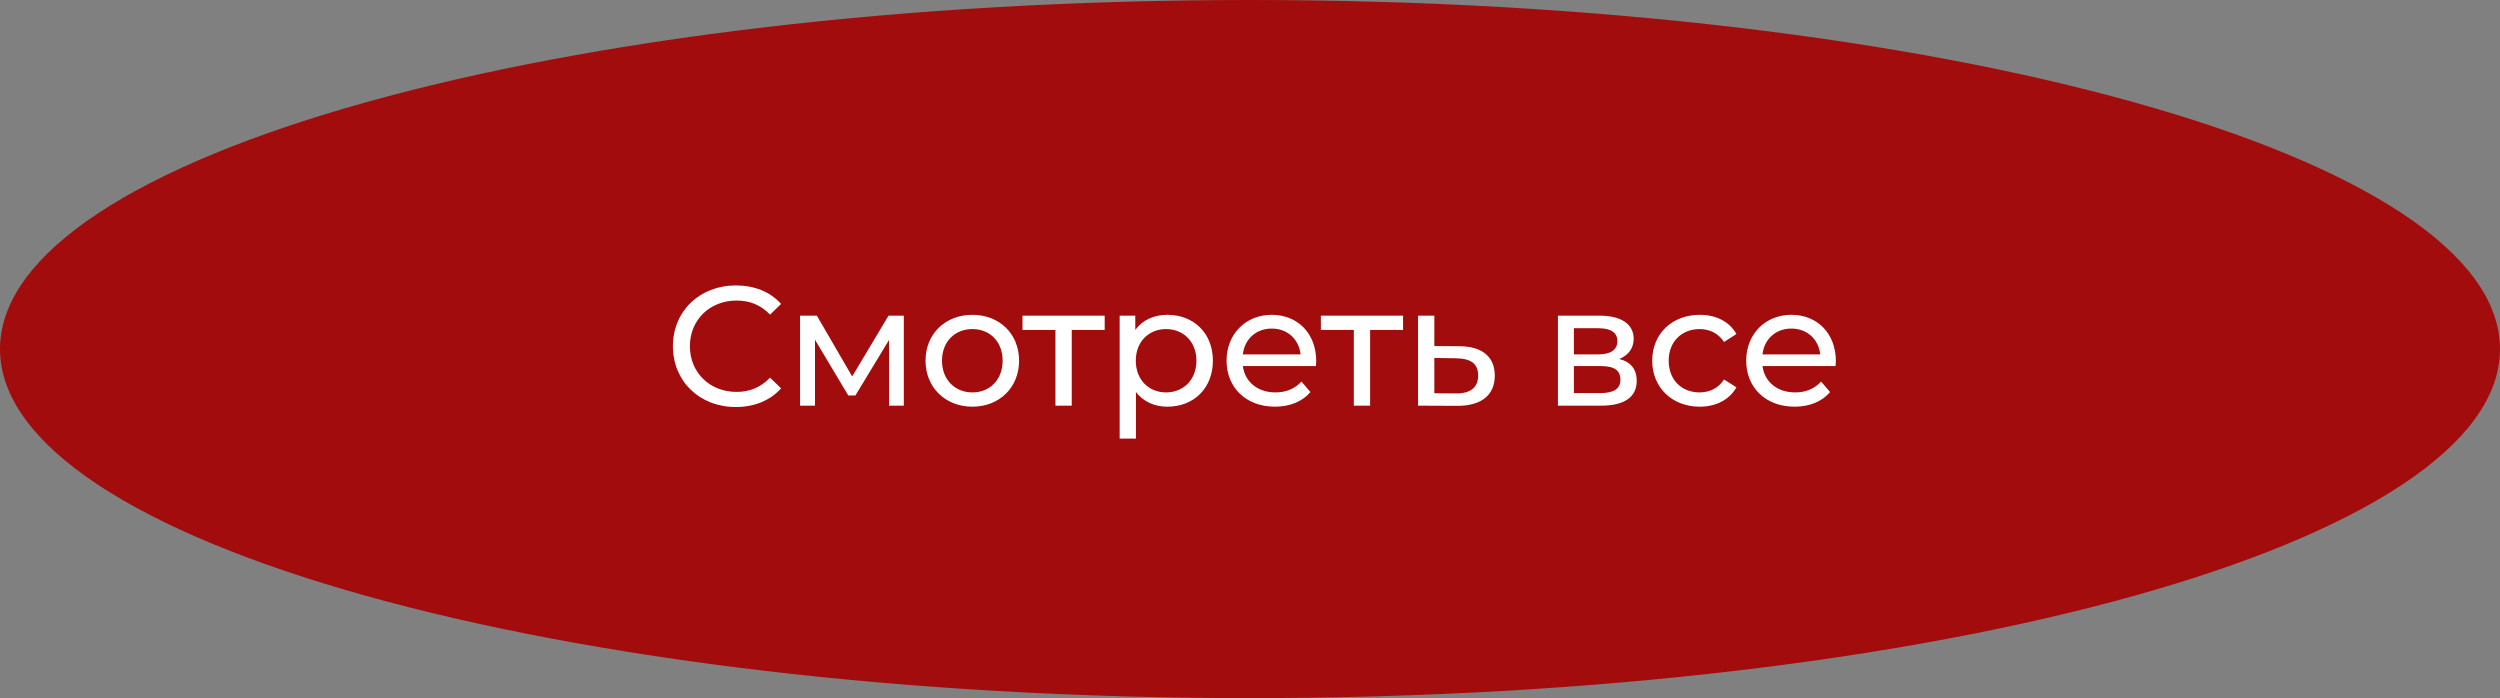
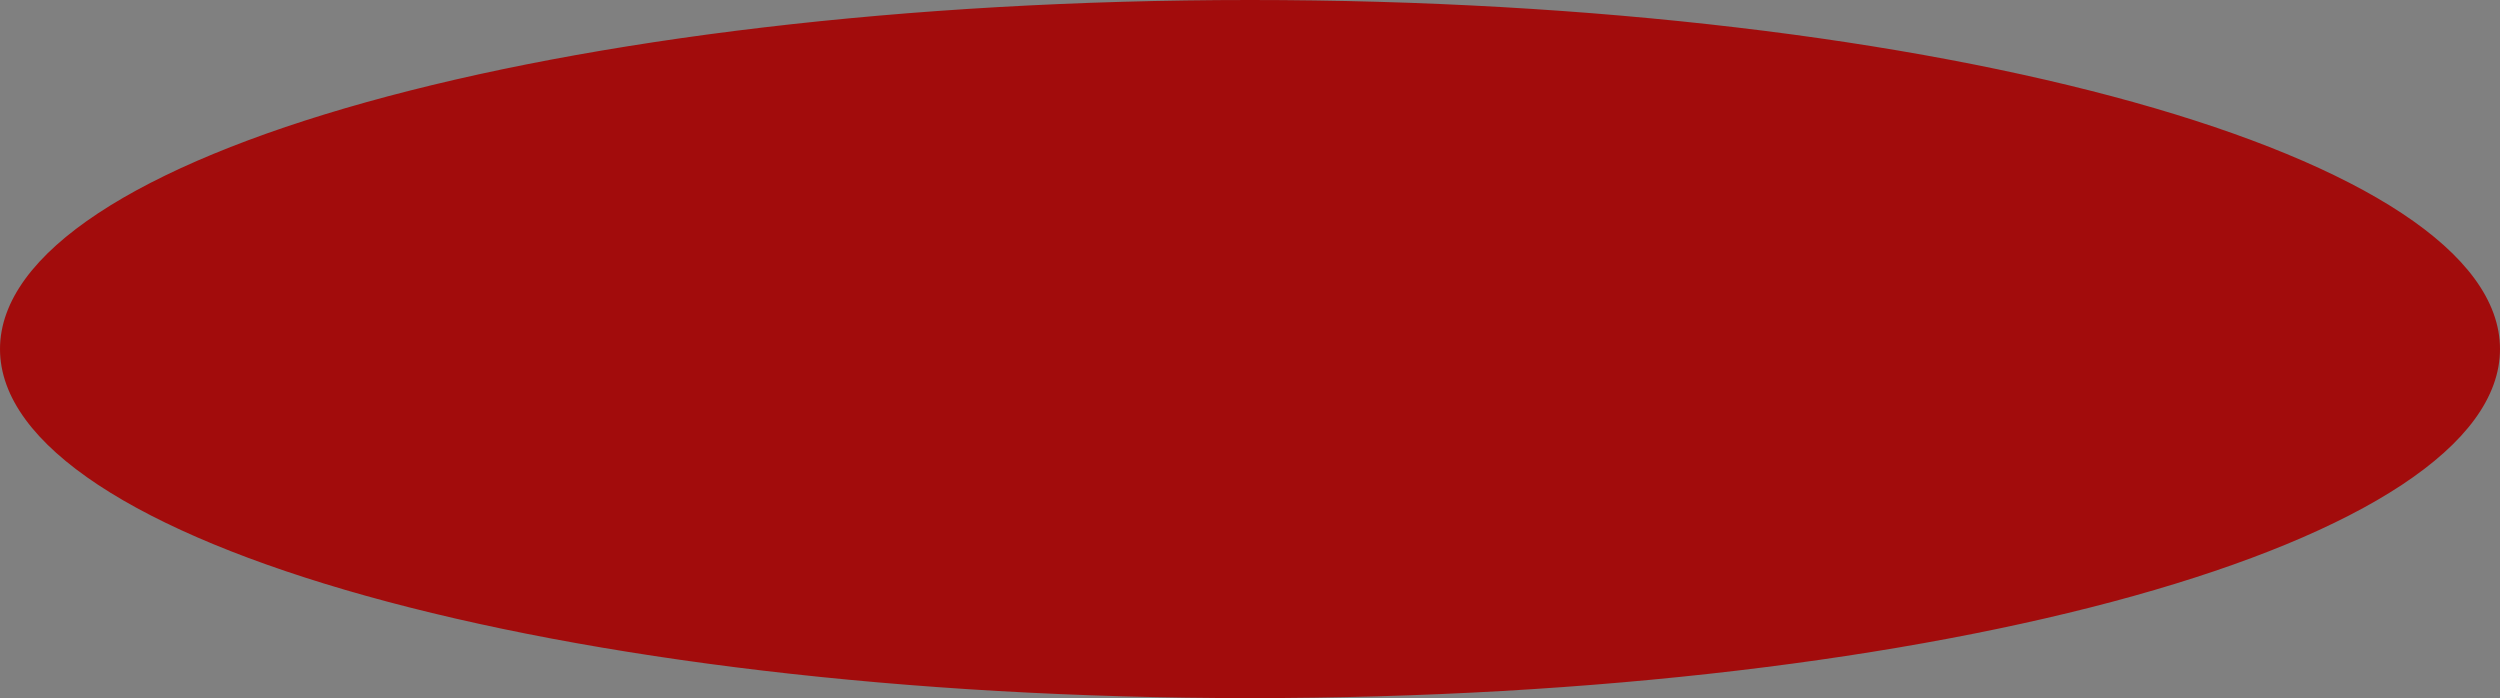
<svg xmlns="http://www.w3.org/2000/svg" width="265" height="74" viewBox="0 0 265 74" fill="none">
  <rect x="0" y="0" width="265" height="74" fill="#808080" stroke="none" />
  <path d="M264.5 37C264.5 41.849 260.975 46.586 254.312 50.985C247.668 55.371 238.022 59.34 226.057 62.681C202.134 69.362 169.057 73.5 132.5 73.5C95.943 73.5 62.866 69.362 38.943 62.681C26.978 59.34 17.332 55.371 10.688 50.985C4.025 46.586 0.5 41.849 0.5 37C0.5 32.151 4.025 27.414 10.688 23.015C17.332 18.629 26.978 14.66 38.943 11.319C62.866 4.638 95.943 0.5 132.5 0.5C169.057 0.5 202.134 4.638 226.057 11.319C238.022 14.66 247.668 18.629 254.312 23.015C260.975 27.414 264.5 32.151 264.5 37Z" fill="#A20C0C" stroke="#A20C0C" />
-   <path d="M77.988 43.144C79.95 43.144 81.642 42.46 82.794 41.164L81.624 40.03C80.652 41.056 79.464 41.542 78.078 41.542C75.234 41.542 73.128 39.49 73.128 36.7C73.128 33.91 75.234 31.858 78.078 31.858C79.464 31.858 80.652 32.326 81.624 33.352L82.794 32.218C81.642 30.922 79.95 30.256 78.006 30.256C74.172 30.256 71.328 32.974 71.328 36.7C71.328 40.426 74.172 43.144 77.988 43.144ZM94.184 33.46L90.332 39.904L86.588 33.46H84.806V43H86.39V36.016L89.918 41.92H90.674L94.238 36.034V43H95.804V33.46H94.184ZM103.074 43.108C105.936 43.108 108.024 41.074 108.024 38.23C108.024 35.386 105.936 33.37 103.074 33.37C100.212 33.37 98.106 35.386 98.106 38.23C98.106 41.074 100.212 43.108 103.074 43.108ZM103.074 41.596C101.238 41.596 99.852 40.264 99.852 38.23C99.852 36.196 101.238 34.882 103.074 34.882C104.91 34.882 106.278 36.196 106.278 38.23C106.278 40.264 104.91 41.596 103.074 41.596ZM117.097 33.46H108.385V34.972H111.877V43H113.605V34.972H117.097V33.46ZM123.742 33.37C122.338 33.37 121.114 33.91 120.34 34.972V33.46H118.684V46.492H120.412V41.56C121.204 42.586 122.392 43.108 123.742 43.108C126.532 43.108 128.566 41.164 128.566 38.23C128.566 35.314 126.532 33.37 123.742 33.37ZM123.598 41.596C121.78 41.596 120.394 40.264 120.394 38.23C120.394 36.214 121.78 34.882 123.598 34.882C125.434 34.882 126.82 36.214 126.82 38.23C126.82 40.264 125.434 41.596 123.598 41.596ZM139.519 38.284C139.519 35.35 137.557 33.37 134.803 33.37C132.049 33.37 130.015 35.404 130.015 38.23C130.015 41.074 132.067 43.108 135.145 43.108C136.729 43.108 138.043 42.568 138.907 41.56L137.953 40.444C137.251 41.218 136.315 41.596 135.199 41.596C133.309 41.596 131.959 40.48 131.743 38.806H139.483C139.501 38.644 139.519 38.428 139.519 38.284ZM134.803 34.828C136.477 34.828 137.683 35.962 137.863 37.564H131.743C131.923 35.944 133.147 34.828 134.803 34.828ZM148.725 33.46H140.013V34.972H143.505V43H145.233V34.972H148.725V33.46ZM154.722 36.7L152.04 36.682V33.46H150.312V43L154.452 43.018C157.008 43.036 158.448 41.884 158.448 39.814C158.448 37.852 157.152 36.718 154.722 36.7ZM154.308 41.704L152.04 41.686V37.942L154.308 37.978C155.892 37.996 156.684 38.536 156.684 39.796C156.684 41.074 155.874 41.722 154.308 41.704ZM171.638 38.05C172.592 37.672 173.168 36.934 173.168 35.908C173.168 34.342 171.818 33.46 169.568 33.46H165.14V43H169.73C172.268 43 173.492 42.028 173.492 40.372C173.492 39.166 172.898 38.374 171.638 38.05ZM166.832 34.792H169.424C170.738 34.792 171.44 35.242 171.44 36.16C171.44 37.078 170.738 37.564 169.424 37.564H166.832V34.792ZM169.604 41.668H166.832V38.806H169.712C171.134 38.806 171.764 39.274 171.764 40.264C171.764 41.236 171.026 41.668 169.604 41.668ZM180.174 43.108C181.884 43.108 183.306 42.388 184.062 41.056L182.748 40.228C182.136 41.164 181.2 41.596 180.156 41.596C178.284 41.596 176.88 40.3 176.88 38.23C176.88 36.196 178.284 34.882 180.156 34.882C181.2 34.882 182.136 35.314 182.748 36.25L184.062 35.404C183.306 34.072 181.884 33.37 180.174 33.37C177.24 33.37 175.134 35.386 175.134 38.23C175.134 41.074 177.24 43.108 180.174 43.108ZM194.601 38.284C194.601 35.35 192.639 33.37 189.885 33.37C187.131 33.37 185.097 35.404 185.097 38.23C185.097 41.074 187.149 43.108 190.227 43.108C191.811 43.108 193.125 42.568 193.989 41.56L193.035 40.444C192.333 41.218 191.397 41.596 190.281 41.596C188.391 41.596 187.041 40.48 186.825 38.806H194.565C194.583 38.644 194.601 38.428 194.601 38.284ZM189.885 34.828C191.559 34.828 192.765 35.962 192.945 37.564H186.825C187.005 35.944 188.229 34.828 189.885 34.828Z" fill="white" />
</svg>